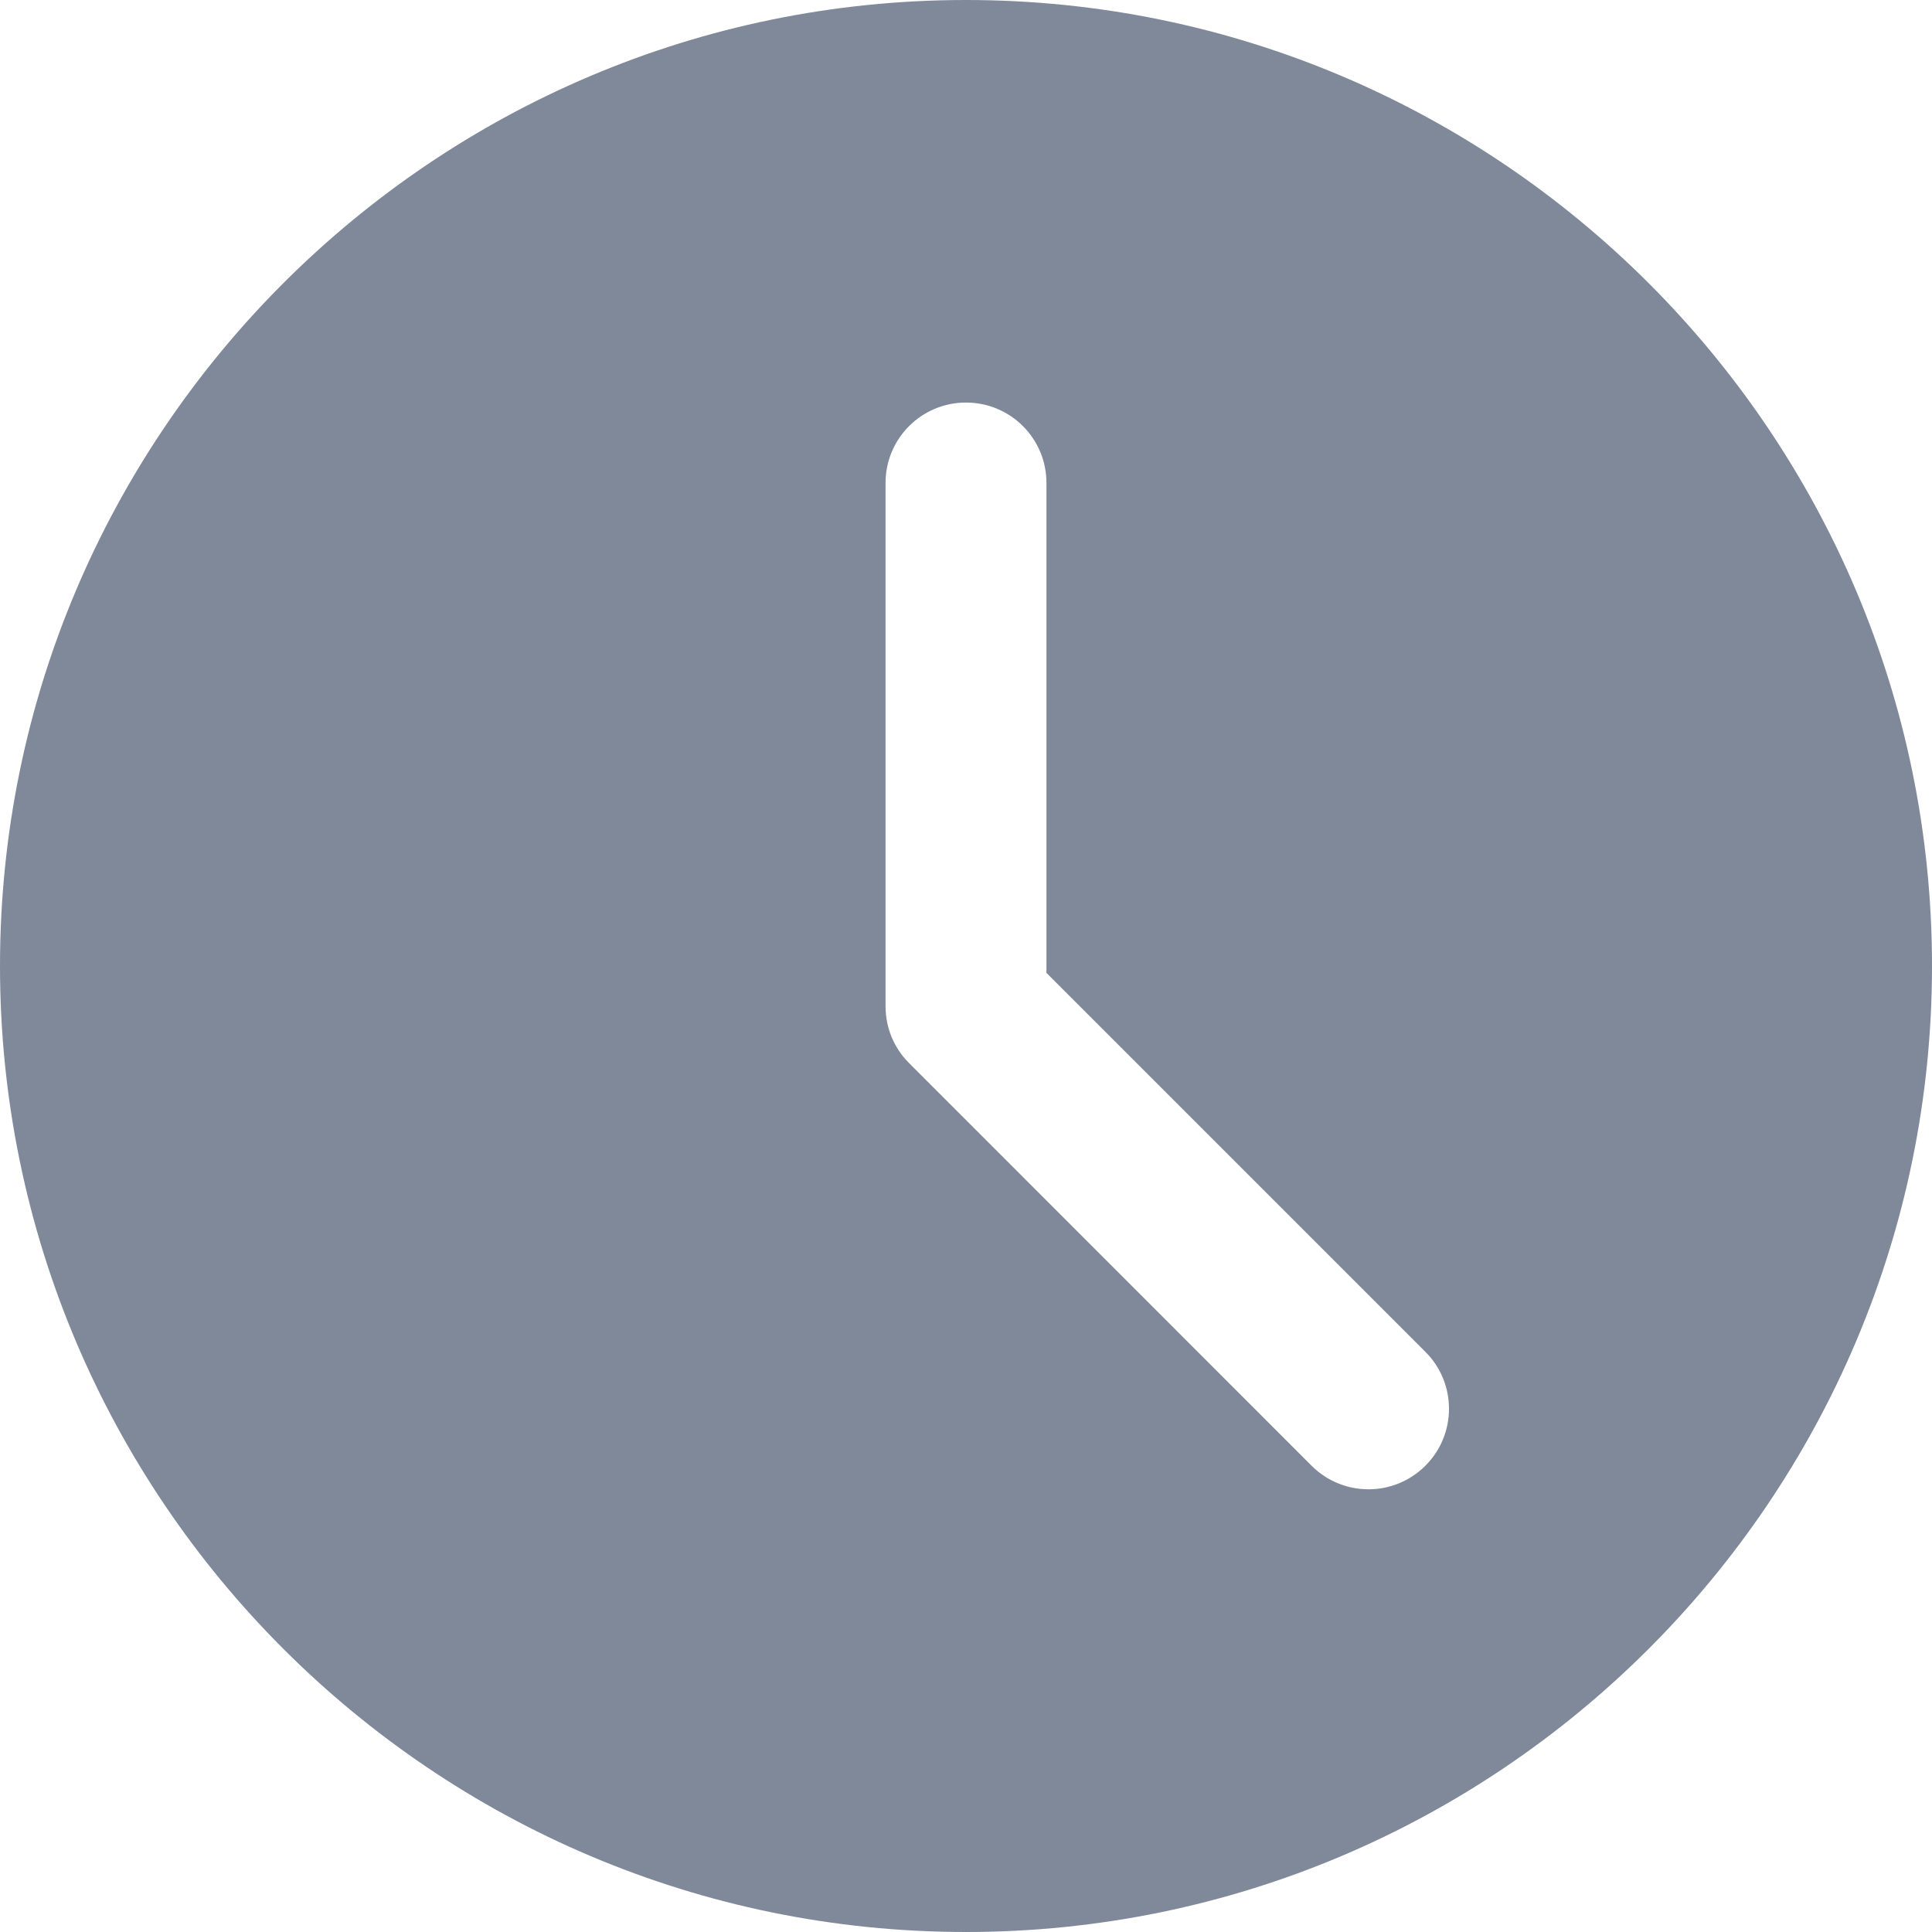
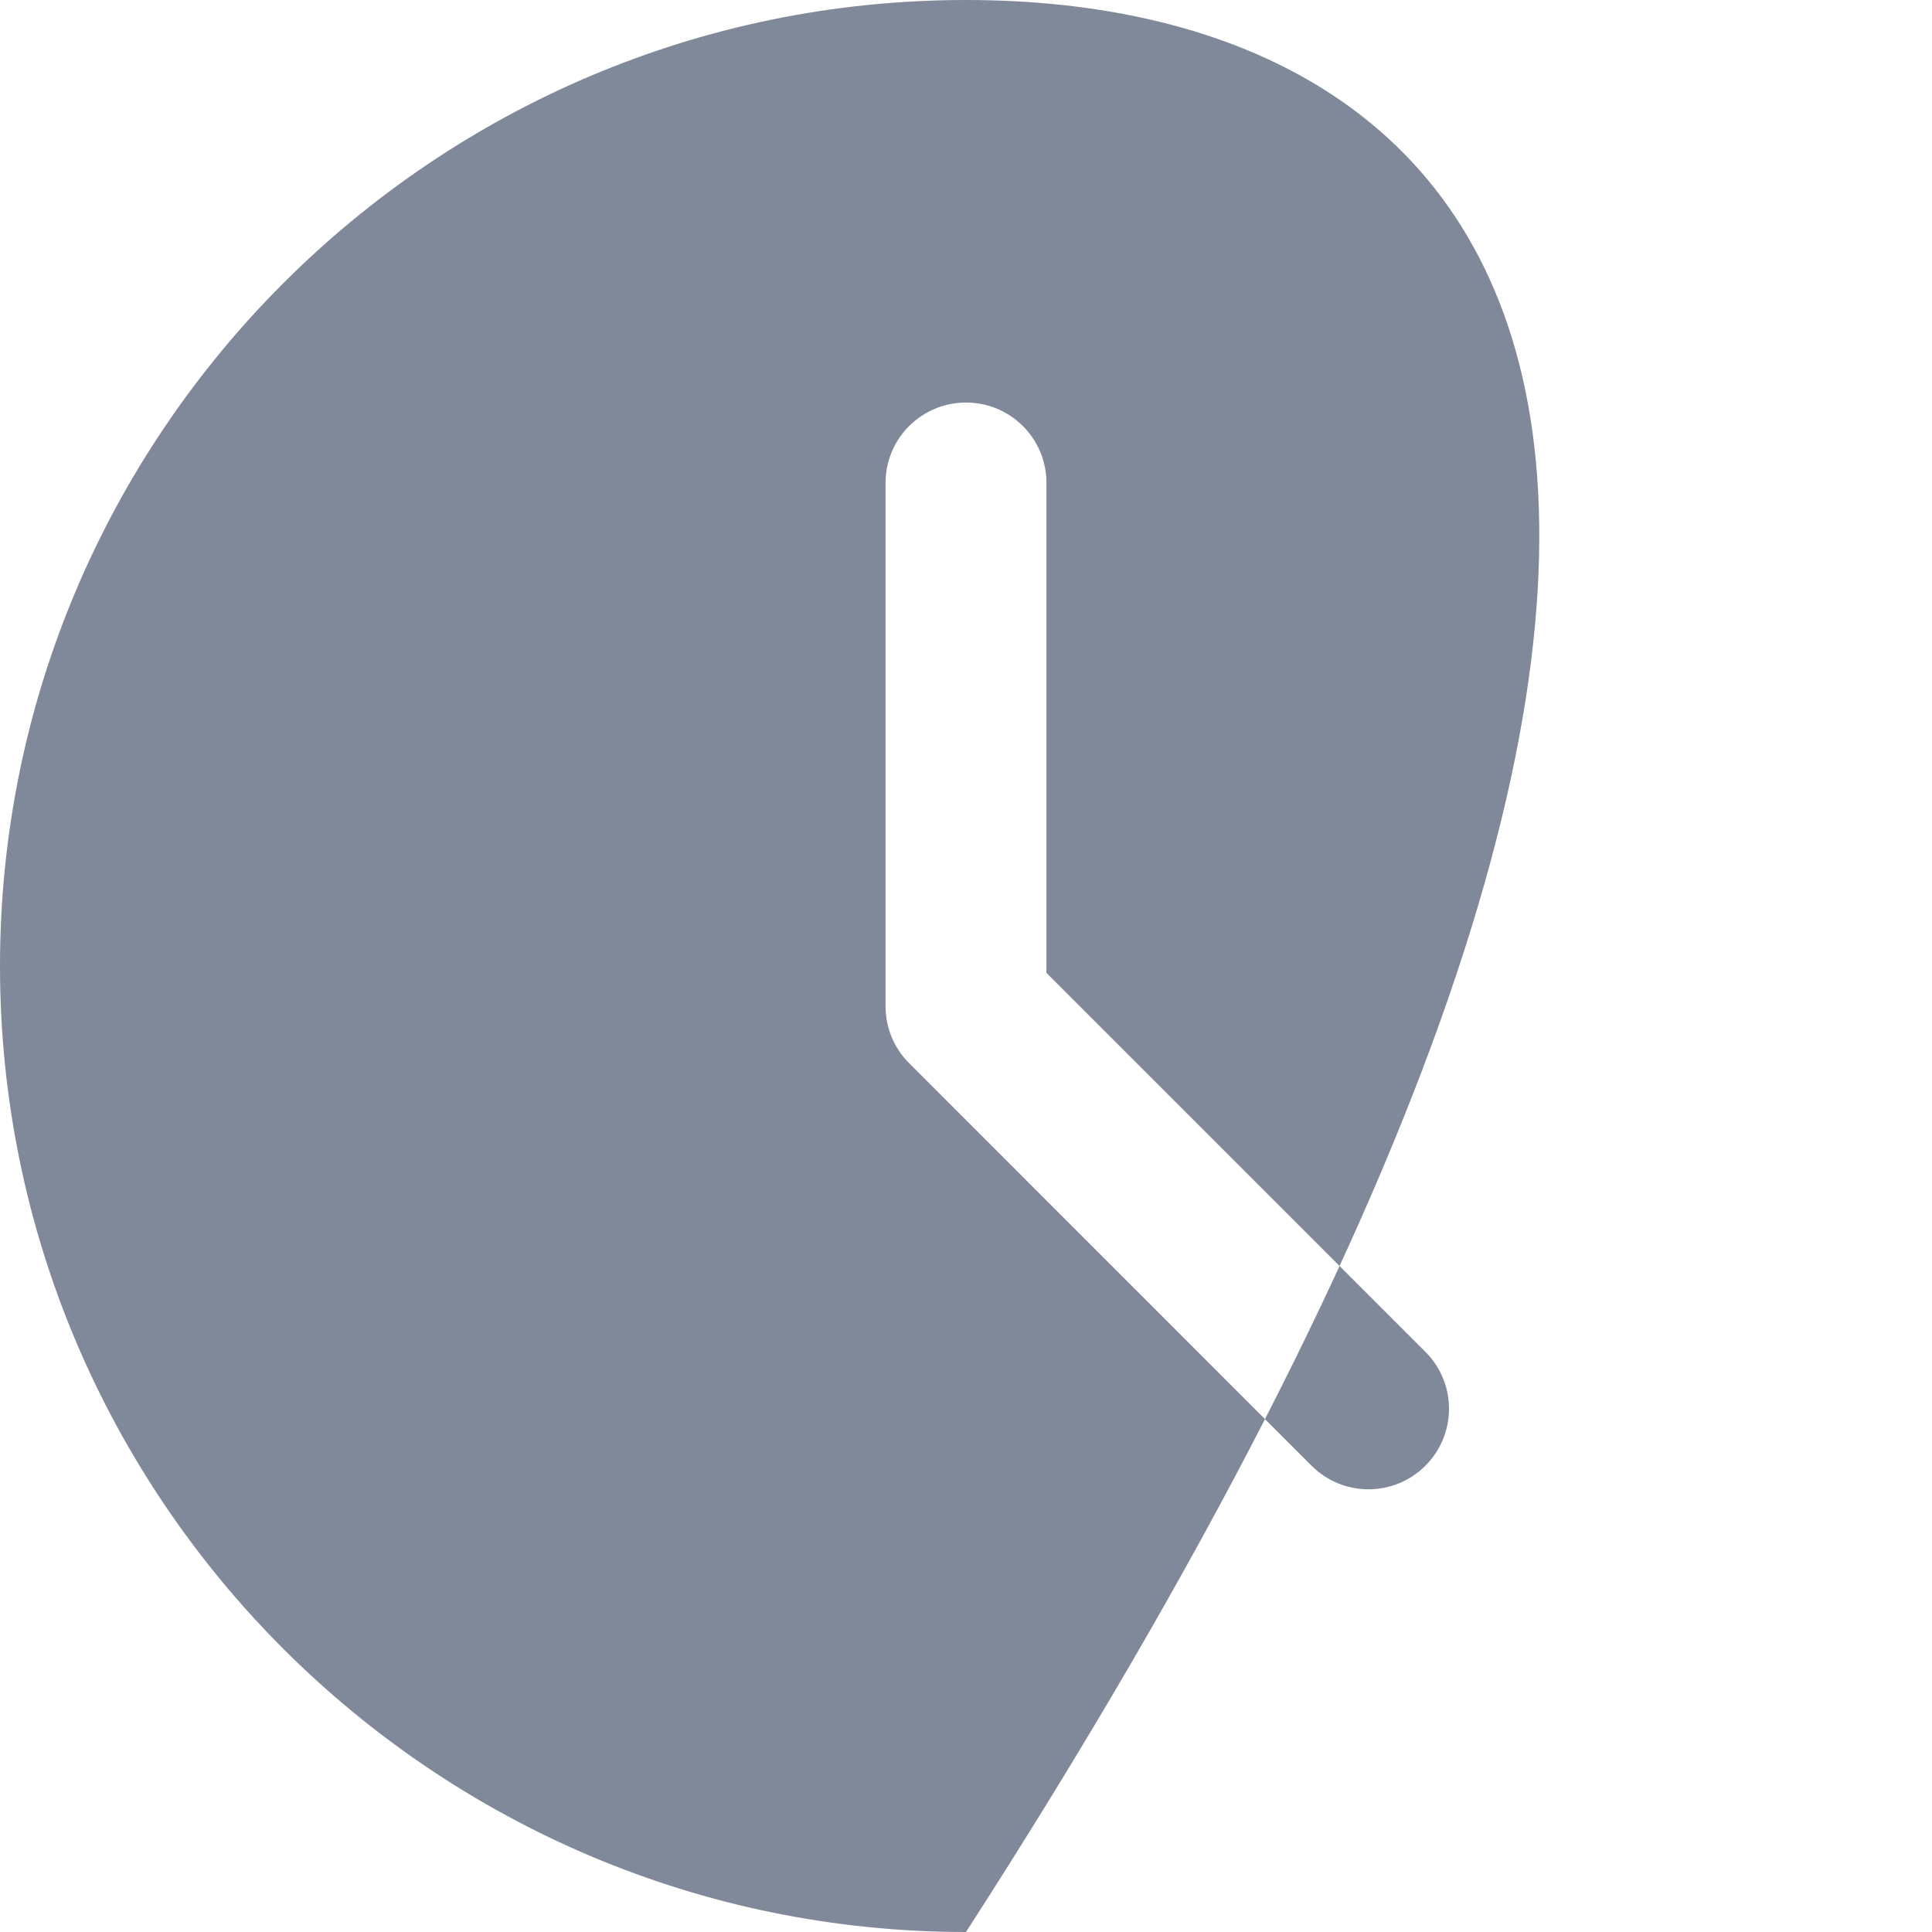
<svg xmlns="http://www.w3.org/2000/svg" width="14" height="14" viewBox="0 0 14 14" fill="none">
-   <path d="M7 0C3.14 0 0 3.14 0 7C0 10.86 3.14 14 7 14C10.86 14 14 10.86 14 7C14 3.14 10.86 0 7 0ZM10.329 10.621C10.215 10.735 10.066 10.792 9.917 10.792C9.767 10.792 9.618 10.735 9.504 10.621L6.588 7.704C6.478 7.595 6.417 7.447 6.417 7.292L6.417 3.5C6.417 3.177 6.678 2.917 7 2.917C7.322 2.917 7.583 3.177 7.583 3.5L7.583 7.05L10.329 9.796C10.557 10.024 10.557 10.393 10.329 10.621Z" fill="#7F8999" />
+   <path d="M7 0C3.14 0 0 3.14 0 7C0 10.86 3.14 14 7 14C14 3.14 10.86 0 7 0ZM10.329 10.621C10.215 10.735 10.066 10.792 9.917 10.792C9.767 10.792 9.618 10.735 9.504 10.621L6.588 7.704C6.478 7.595 6.417 7.447 6.417 7.292L6.417 3.5C6.417 3.177 6.678 2.917 7 2.917C7.322 2.917 7.583 3.177 7.583 3.5L7.583 7.05L10.329 9.796C10.557 10.024 10.557 10.393 10.329 10.621Z" fill="#7F8999" />
</svg>